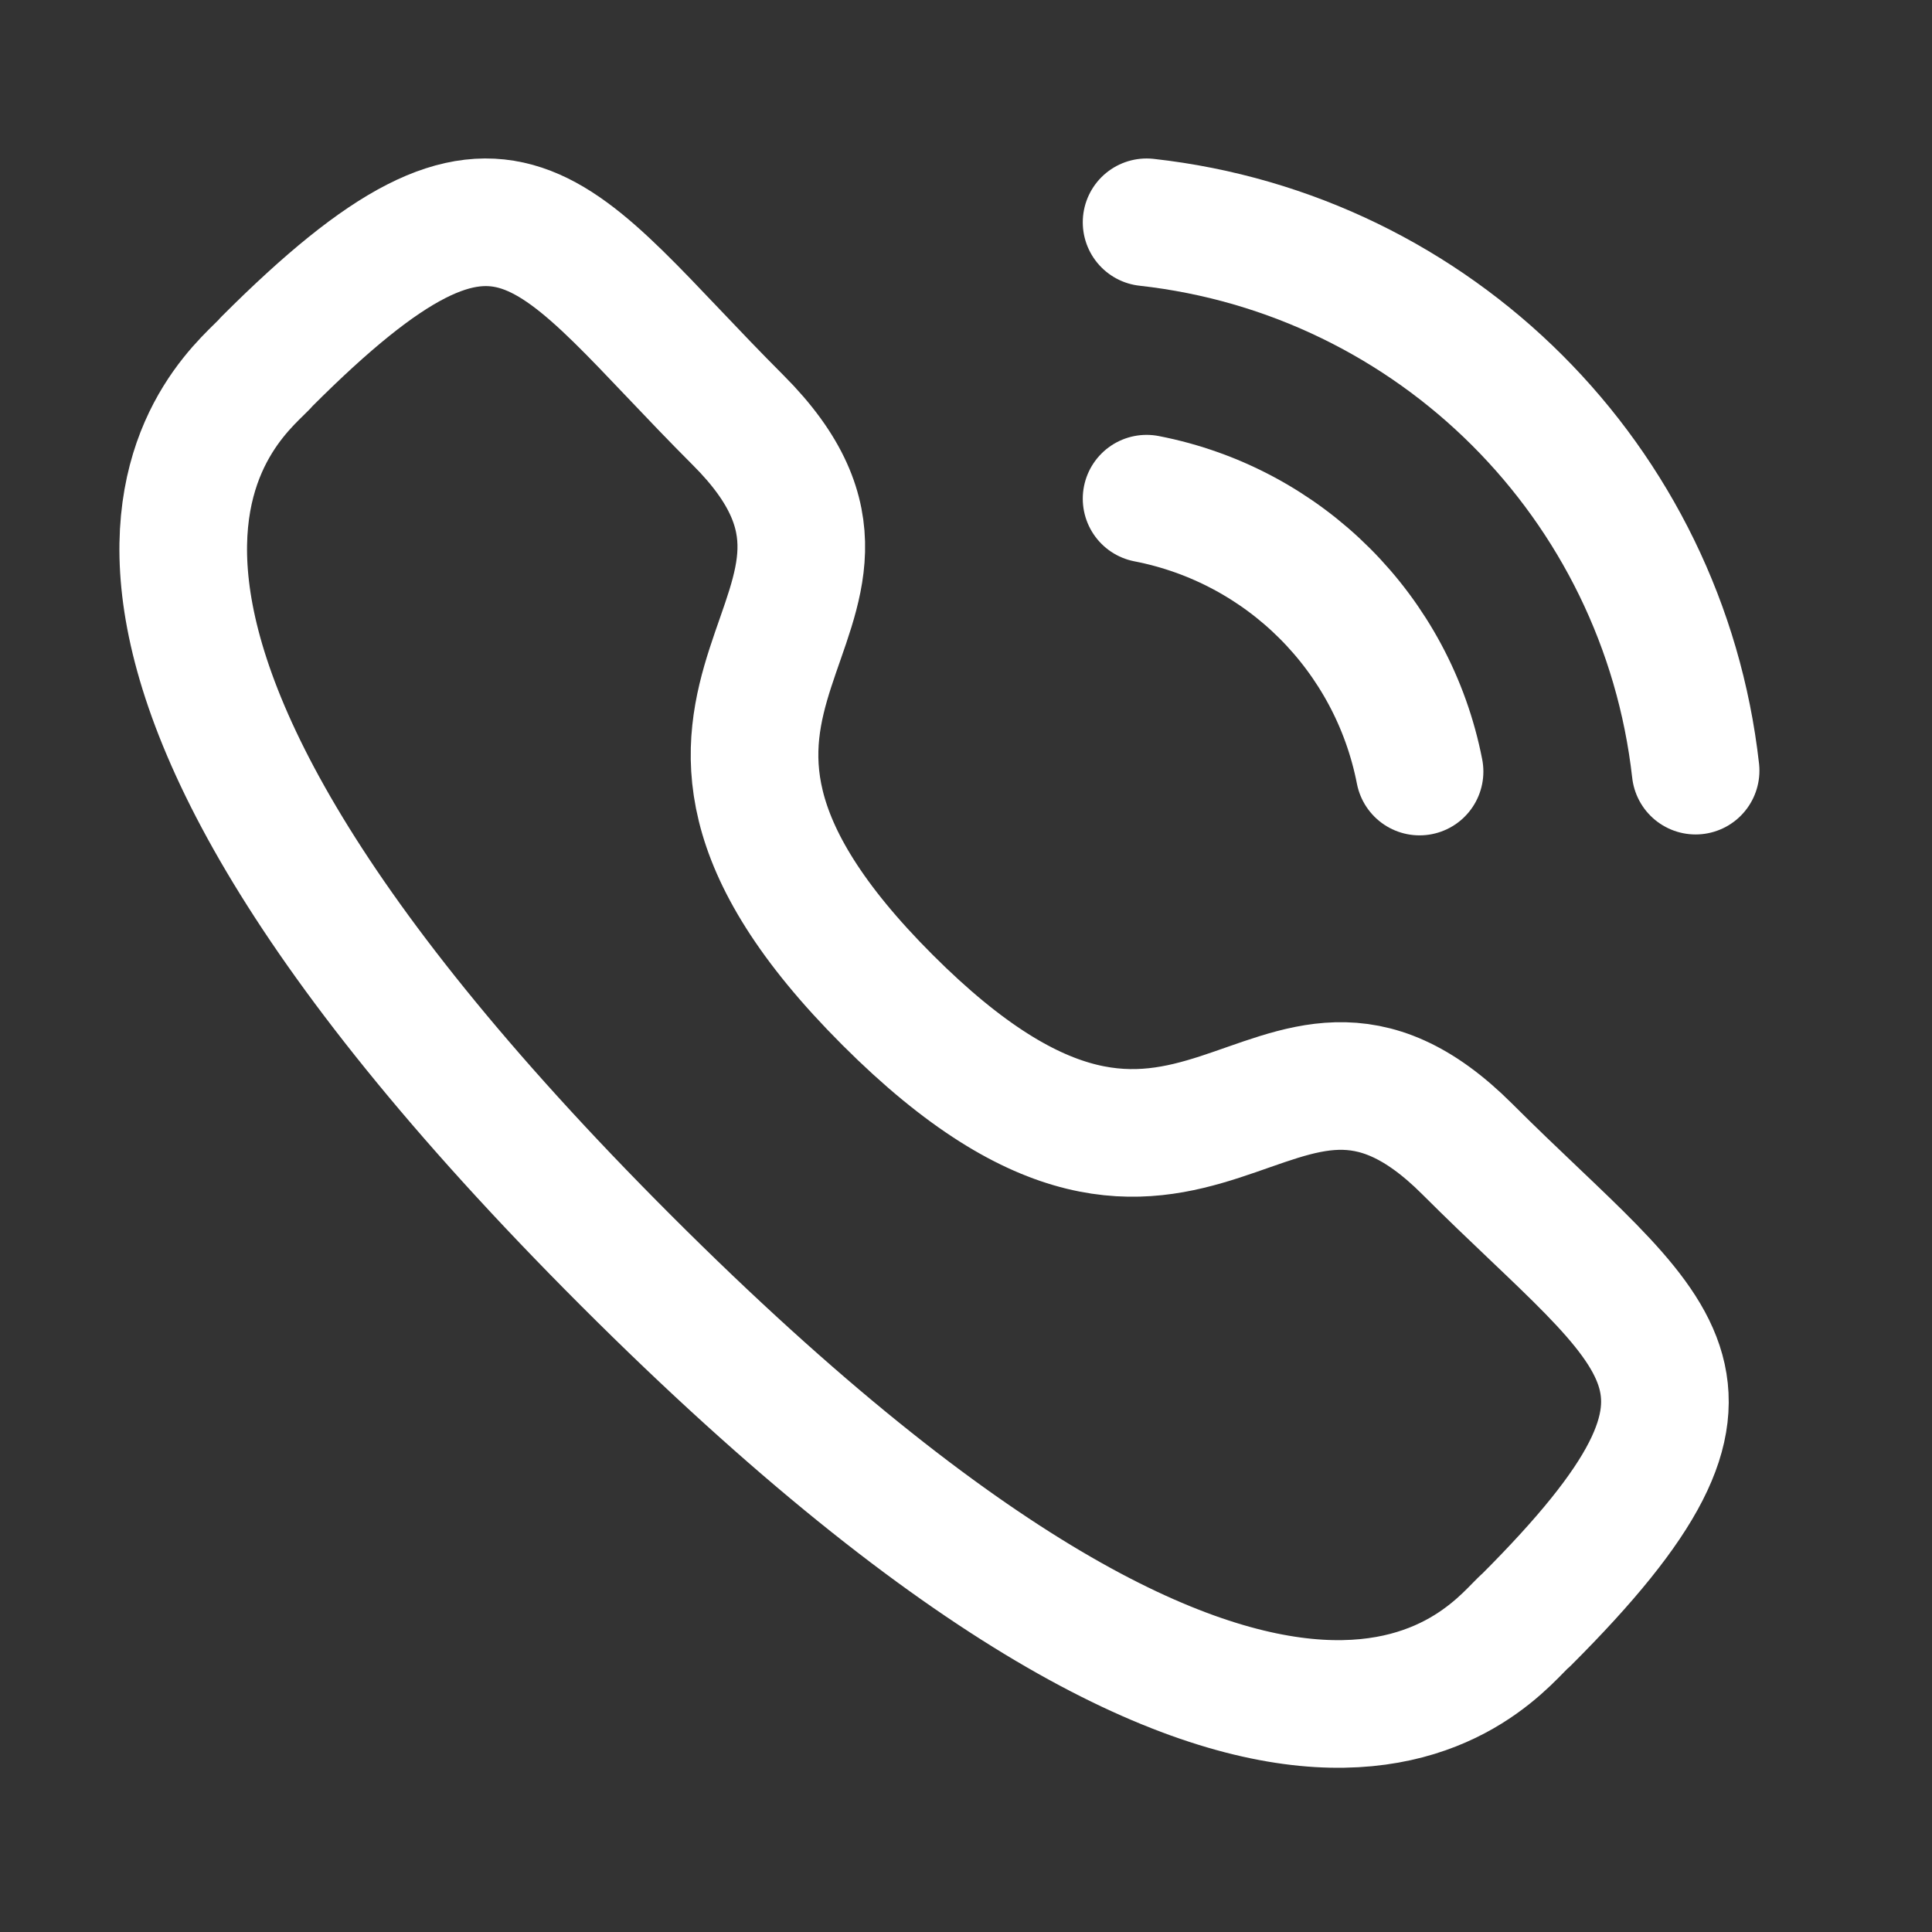
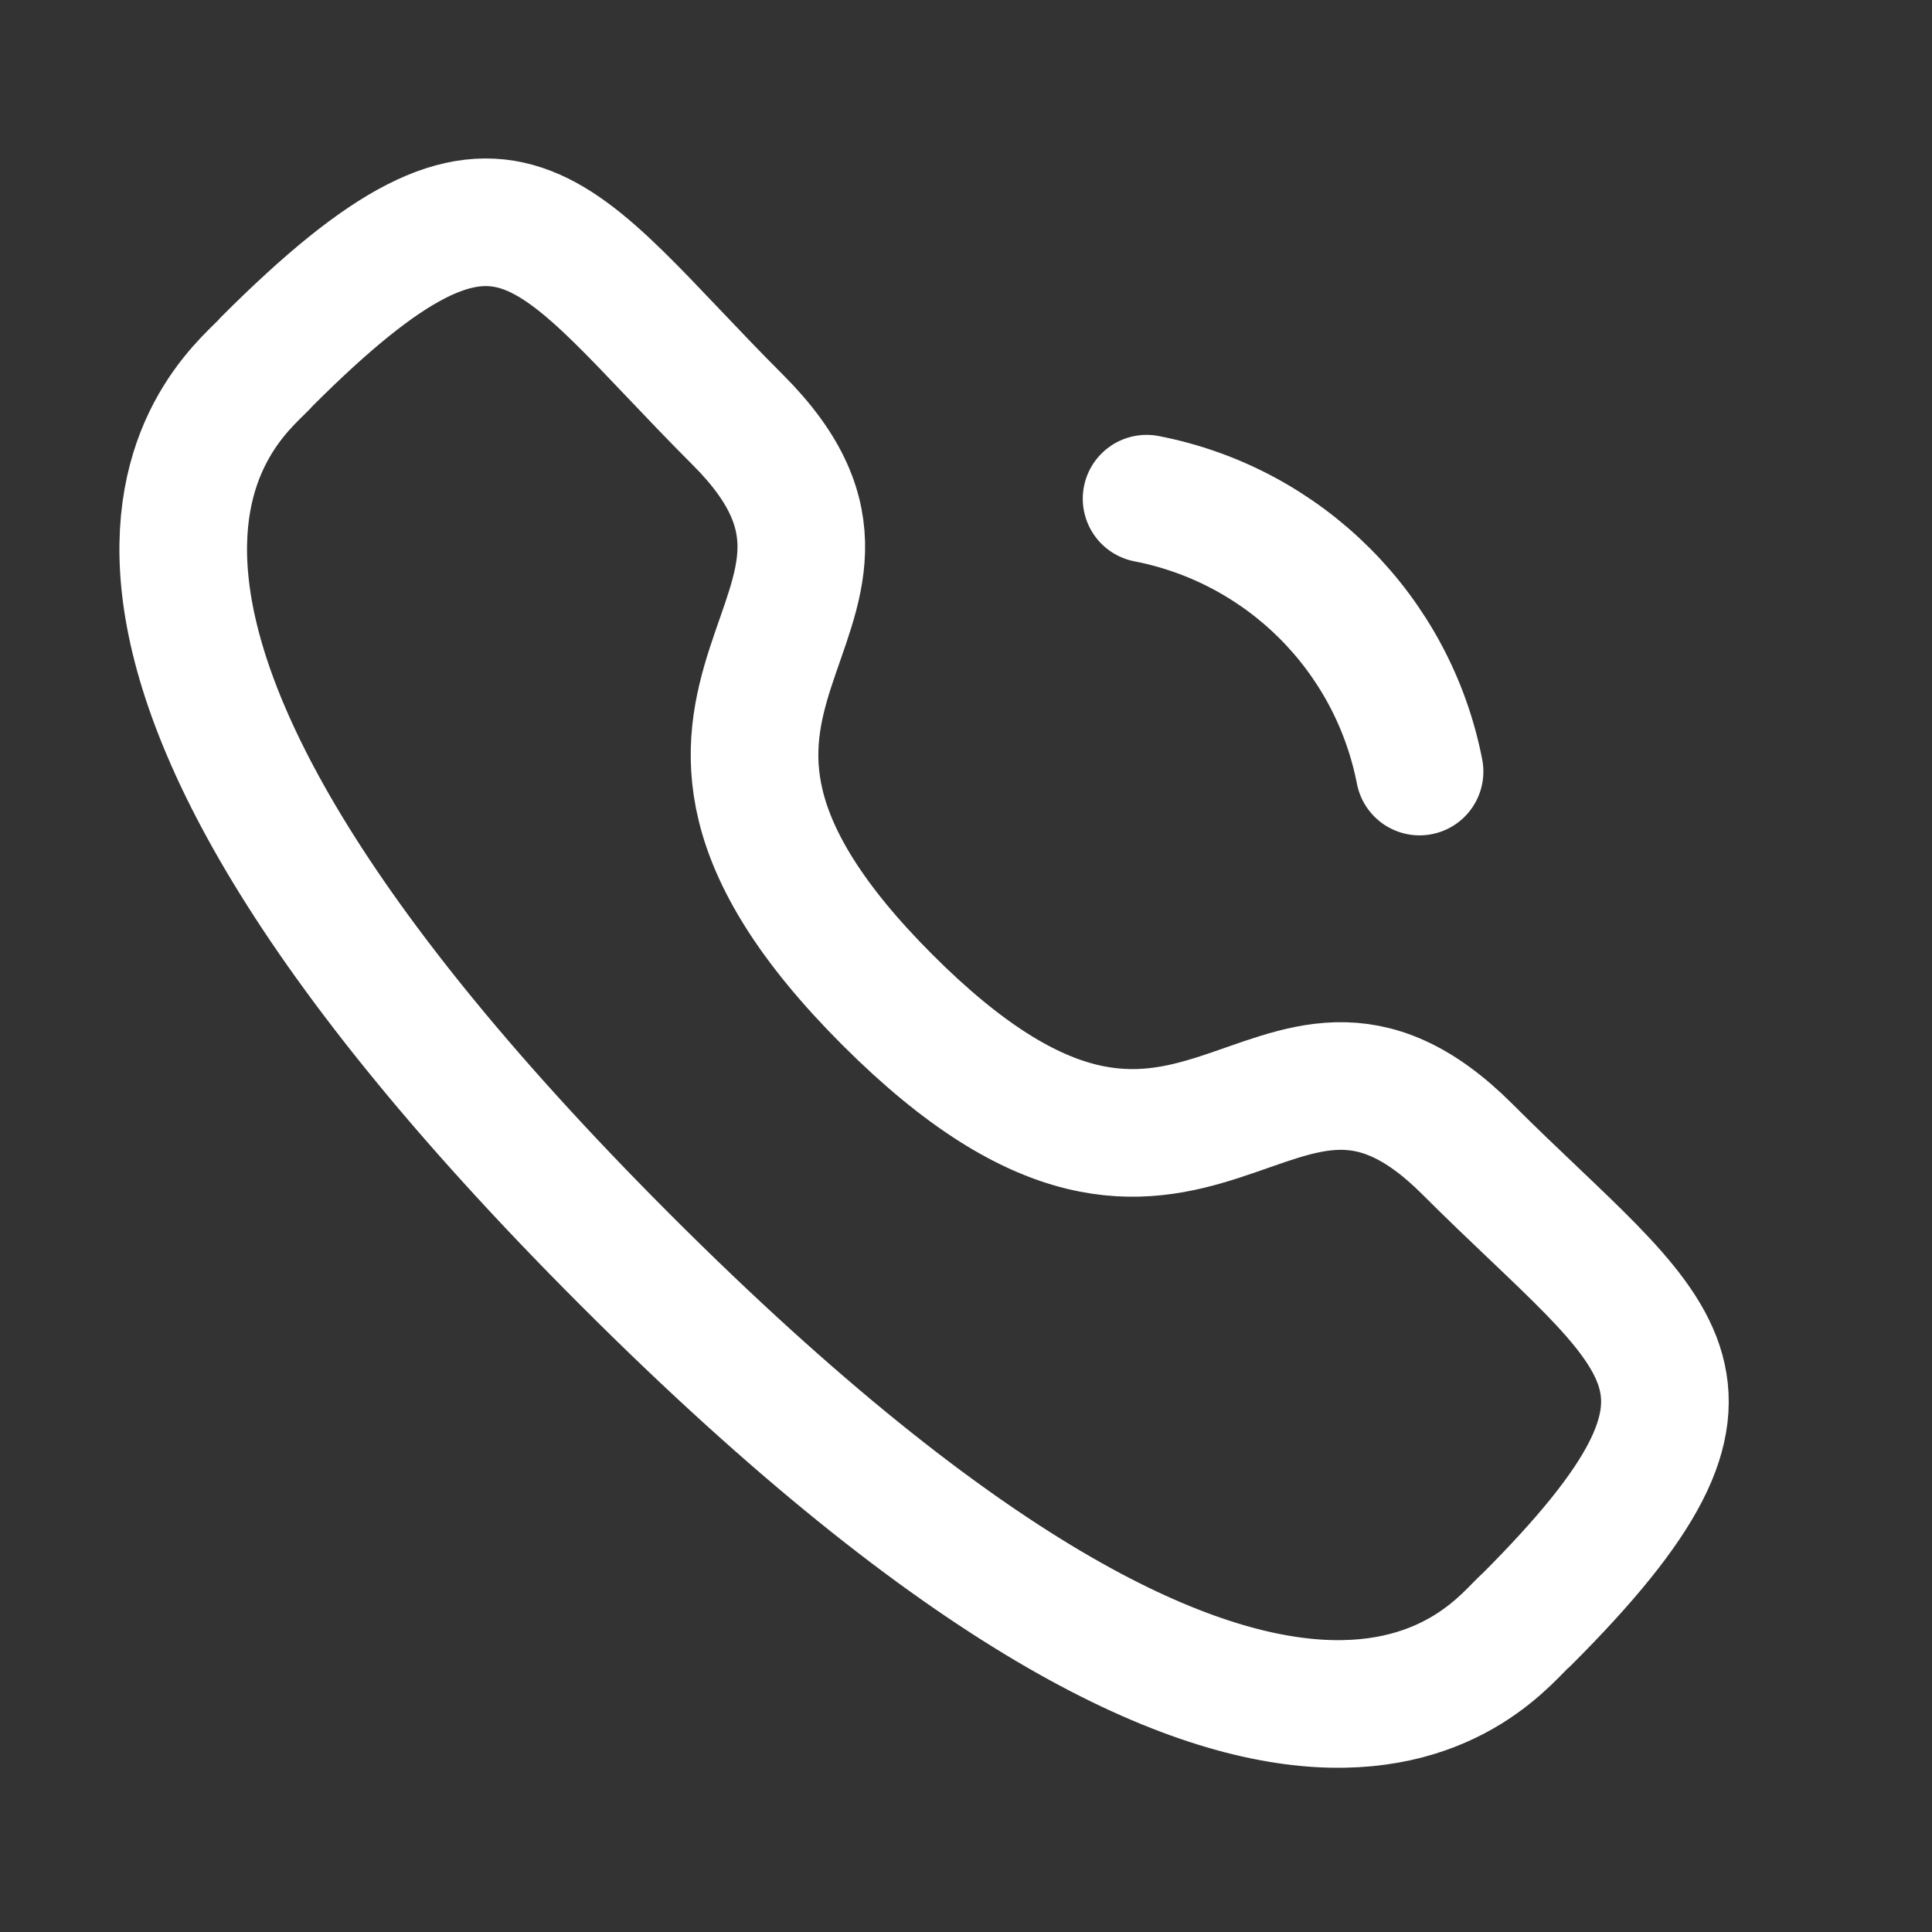
<svg xmlns="http://www.w3.org/2000/svg" width="17" height="17" viewBox="0 0 17 17" fill="none">
  <rect x="0" y="0" width="17" height="17" fill="#333333" stroke="none" />
-   <path d="M10.089 1.956C12.629 2.238 14.635 4.242 14.92 6.781" stroke="white" stroke-width="1.123" stroke-linecap="round" stroke-linejoin="round" />
  <path d="M10.089 4.388C11.304 4.624 12.254 5.574 12.491 6.789" stroke="white" stroke-width="1.123" stroke-linecap="round" stroke-linejoin="round" />
  <path fill-rule="evenodd" clip-rule="evenodd" d="M7.81 8.799C10.547 11.536 11.168 8.37 12.911 10.111C14.591 11.791 15.557 12.128 13.428 14.256C13.161 14.47 11.467 17.048 5.513 11.096C-0.442 5.143 2.135 3.447 2.349 3.18C4.483 1.046 4.815 2.017 6.495 3.697C8.237 5.439 5.072 6.062 7.81 8.799Z" stroke="white" stroke-width="1.123" stroke-linecap="round" stroke-linejoin="round" />
</svg>